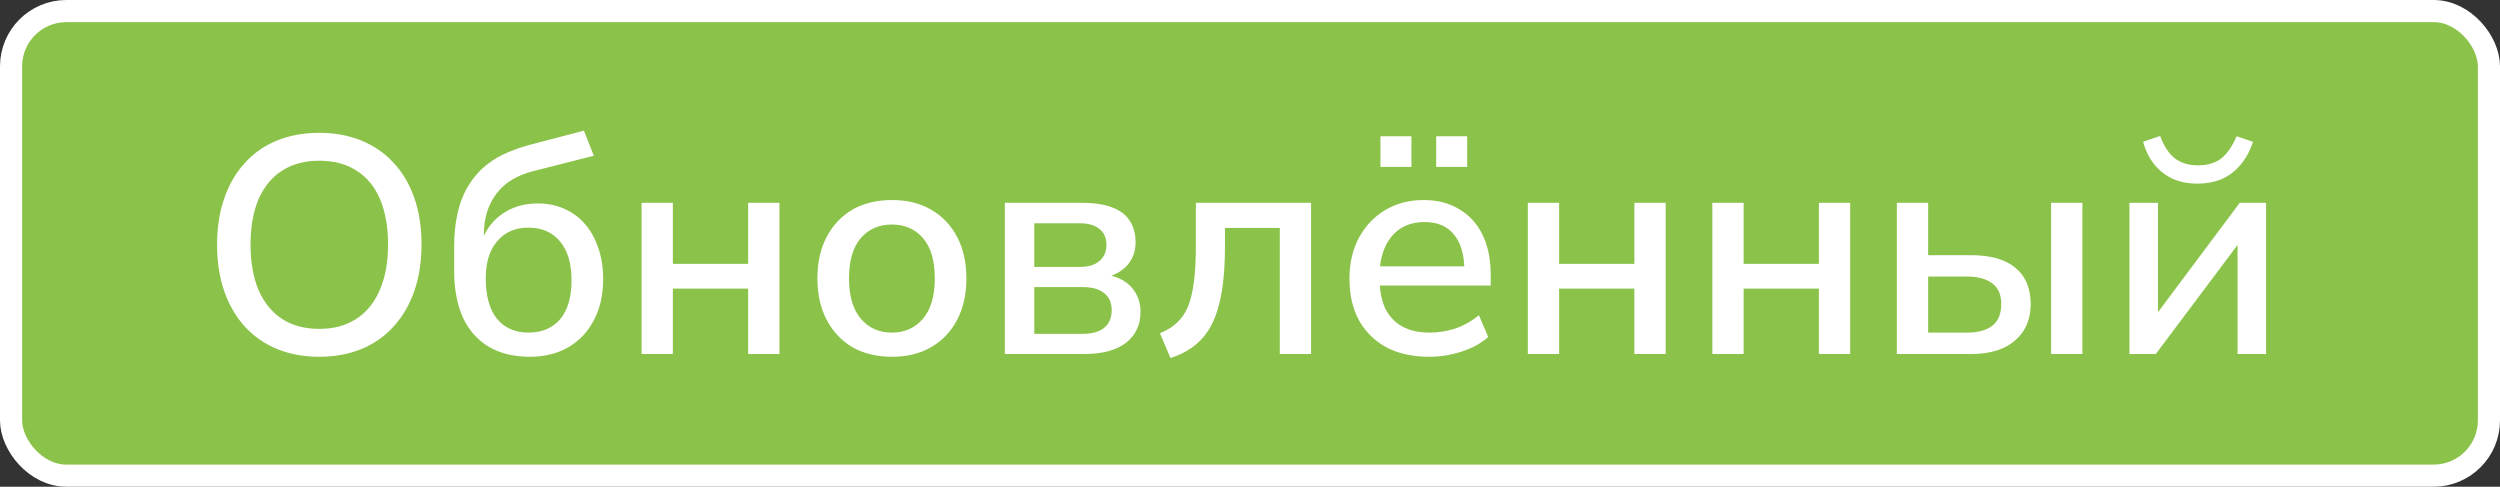
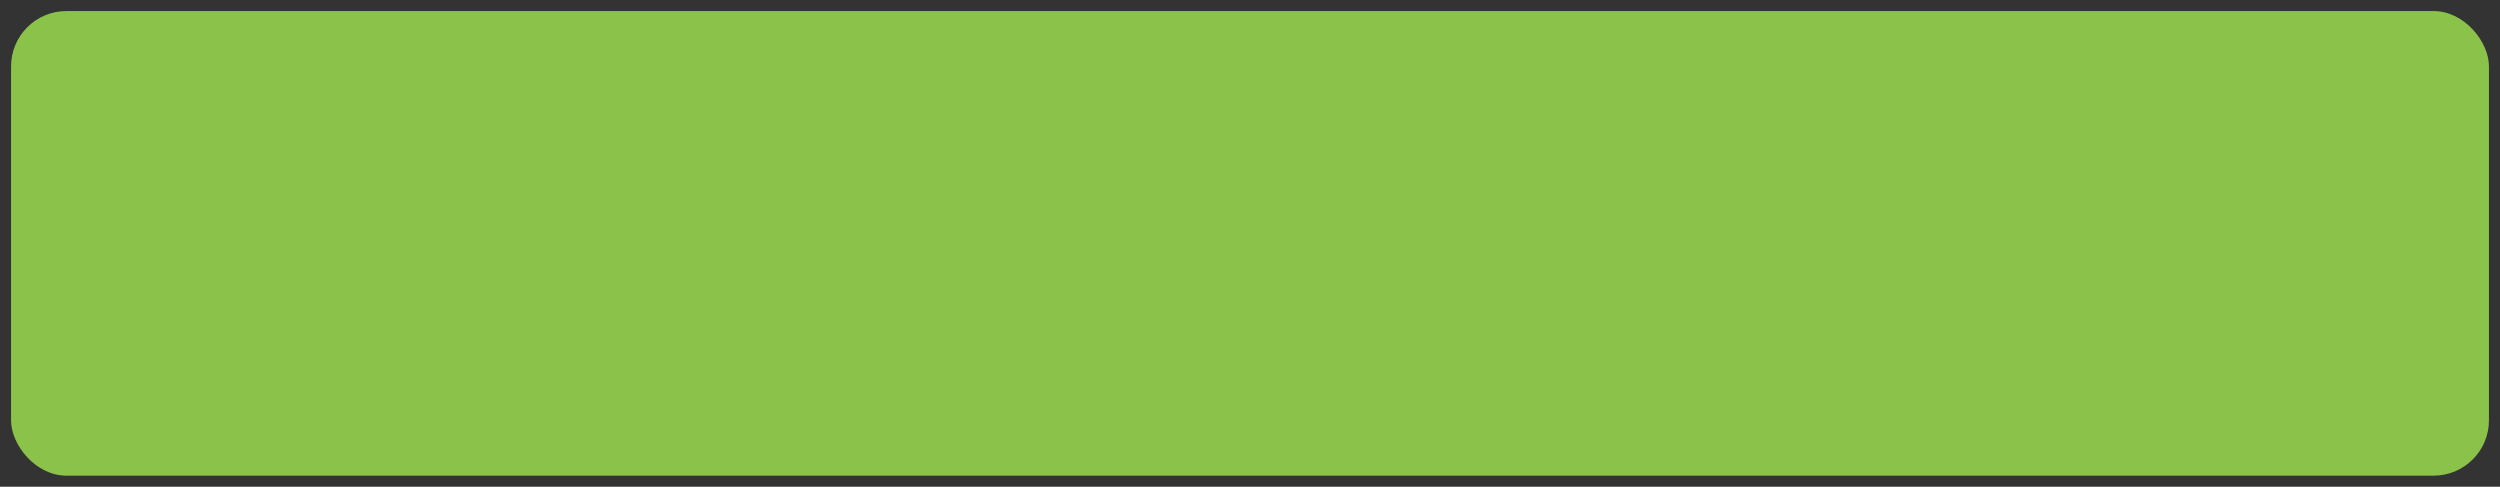
<svg xmlns="http://www.w3.org/2000/svg" width="113" height="22" viewBox="0 0 113 22" fill="none">
  <rect x="0" y="0" width="113" height="22" fill="#333333" stroke="none" />
  <rect x="0.5" y="0.5" width="112" height="21" rx="2.5" fill="#8BC34A" />
-   <rect x="0.5" y="0.5" width="112" height="21" rx="2.5" stroke="white" />
-   <path d="M14.432 16.126C13.732 16.126 13.097 16.009 12.528 15.776C11.959 15.543 11.469 15.202 11.058 14.754C10.657 14.306 10.349 13.774 10.134 13.158C9.919 12.533 9.812 11.833 9.812 11.058C9.812 10.283 9.919 9.588 10.134 8.972C10.349 8.347 10.657 7.815 11.058 7.376C11.459 6.928 11.945 6.587 12.514 6.354C13.083 6.121 13.723 6.004 14.432 6.004C15.132 6.004 15.767 6.121 16.336 6.354C16.905 6.587 17.391 6.923 17.792 7.362C18.203 7.801 18.515 8.333 18.73 8.958C18.945 9.574 19.052 10.269 19.052 11.044C19.052 11.819 18.945 12.519 18.73 13.144C18.515 13.769 18.203 14.306 17.792 14.754C17.391 15.202 16.905 15.543 16.336 15.776C15.767 16.009 15.132 16.126 14.432 16.126ZM14.432 14.866C15.085 14.866 15.641 14.717 16.098 14.418C16.565 14.119 16.919 13.685 17.162 13.116C17.414 12.547 17.54 11.861 17.54 11.058C17.54 10.255 17.419 9.569 17.176 9C16.933 8.431 16.579 8.001 16.112 7.712C15.655 7.413 15.095 7.264 14.432 7.264C13.779 7.264 13.219 7.413 12.752 7.712C12.295 8.001 11.94 8.431 11.688 9C11.445 9.569 11.324 10.255 11.324 11.058C11.324 11.851 11.445 12.537 11.688 13.116C11.94 13.685 12.295 14.119 12.752 14.418C13.219 14.717 13.779 14.866 14.432 14.866ZM23.944 16.126C23.244 16.126 22.637 15.981 22.123 15.692C21.61 15.393 21.213 14.955 20.933 14.376C20.663 13.788 20.527 13.065 20.527 12.206V11.17C20.527 10.629 20.574 10.139 20.668 9.7C20.761 9.261 20.901 8.874 21.087 8.538C21.274 8.202 21.503 7.903 21.773 7.642C22.053 7.381 22.375 7.161 22.739 6.984C23.113 6.807 23.528 6.657 23.985 6.536L26.393 5.906L26.841 7.04L24.084 7.74C23.355 7.927 22.805 8.267 22.431 8.762C22.058 9.257 21.872 9.868 21.872 10.596V11.24H21.662C21.764 10.839 21.932 10.484 22.166 10.176C22.408 9.868 22.707 9.63 23.061 9.462C23.425 9.285 23.841 9.196 24.308 9.196C24.746 9.196 25.143 9.275 25.497 9.434C25.861 9.593 26.174 9.821 26.436 10.12C26.697 10.419 26.898 10.778 27.038 11.198C27.187 11.618 27.262 12.089 27.262 12.612C27.262 13.331 27.122 13.951 26.841 14.474C26.571 14.997 26.188 15.403 25.694 15.692C25.199 15.981 24.616 16.126 23.944 16.126ZM23.887 15.034C24.494 15.034 24.97 14.833 25.316 14.432C25.661 14.021 25.834 13.433 25.834 12.668C25.834 11.912 25.661 11.329 25.316 10.918C24.97 10.498 24.494 10.288 23.887 10.288C23.29 10.288 22.819 10.493 22.474 10.904C22.128 11.305 21.956 11.861 21.956 12.57C21.956 13.373 22.123 13.984 22.459 14.404C22.805 14.824 23.281 15.034 23.887 15.034ZM29 16V9.168H30.413V11.926H33.816V9.168H35.23V16H33.816V13.046H30.413V16H29ZM40.321 16.126C39.631 16.126 39.033 15.981 38.529 15.692C38.035 15.403 37.647 14.992 37.367 14.46C37.087 13.928 36.947 13.303 36.947 12.584C36.947 11.856 37.087 11.231 37.367 10.708C37.647 10.176 38.035 9.765 38.529 9.476C39.033 9.187 39.631 9.042 40.321 9.042C41.003 9.042 41.591 9.187 42.085 9.476C42.589 9.765 42.981 10.176 43.261 10.708C43.541 11.24 43.681 11.865 43.681 12.584C43.681 13.303 43.541 13.928 43.261 14.46C42.981 14.992 42.589 15.403 42.085 15.692C41.591 15.981 41.003 16.126 40.321 16.126ZM40.307 15.034C40.895 15.034 41.367 14.824 41.721 14.404C42.076 13.984 42.253 13.377 42.253 12.584C42.253 11.781 42.076 11.175 41.721 10.764C41.367 10.353 40.895 10.148 40.307 10.148C39.729 10.148 39.262 10.353 38.907 10.764C38.553 11.175 38.375 11.781 38.375 12.584C38.375 13.377 38.553 13.984 38.907 14.404C39.262 14.824 39.729 15.034 40.307 15.034ZM45.419 16V9.168H48.906C49.465 9.168 49.923 9.238 50.278 9.378C50.642 9.518 50.907 9.723 51.075 9.994C51.243 10.255 51.328 10.577 51.328 10.96C51.328 11.399 51.178 11.767 50.88 12.066C50.581 12.355 50.189 12.528 49.703 12.584V12.402C50.096 12.411 50.427 12.491 50.697 12.64C50.977 12.789 51.188 12.99 51.328 13.242C51.477 13.485 51.551 13.769 51.551 14.096C51.551 14.684 51.332 15.151 50.894 15.496C50.455 15.832 49.83 16 49.017 16H45.419ZM46.749 15.09H48.934C49.353 15.09 49.675 15.001 49.9 14.824C50.133 14.637 50.249 14.371 50.249 14.026C50.249 13.681 50.133 13.419 49.9 13.242C49.675 13.065 49.353 12.976 48.934 12.976H46.749V15.09ZM46.749 12.066H48.807C49.19 12.066 49.484 11.977 49.69 11.8C49.904 11.623 50.011 11.38 50.011 11.072C50.011 10.755 49.904 10.512 49.69 10.344C49.484 10.176 49.19 10.092 48.807 10.092H46.749V12.066ZM52.905 16.182L52.429 15.062C52.737 14.941 52.993 14.782 53.199 14.586C53.413 14.39 53.581 14.143 53.703 13.844C53.824 13.536 53.913 13.158 53.969 12.71C54.025 12.262 54.053 11.721 54.053 11.086V9.168H59.261V16H57.847V10.302H55.369V11.128C55.369 11.903 55.322 12.579 55.229 13.158C55.135 13.727 54.991 14.213 54.795 14.614C54.599 15.015 54.342 15.342 54.025 15.594C53.717 15.846 53.343 16.042 52.905 16.182ZM64.608 16.126C63.862 16.126 63.218 15.986 62.676 15.706C62.144 15.417 61.729 15.011 61.43 14.488C61.141 13.956 60.996 13.326 60.996 12.598C60.996 11.889 61.141 11.268 61.43 10.736C61.72 10.204 62.116 9.789 62.62 9.49C63.124 9.191 63.698 9.042 64.342 9.042C64.977 9.042 65.518 9.182 65.966 9.462C66.424 9.733 66.774 10.12 67.016 10.624C67.259 11.128 67.38 11.73 67.38 12.43V12.906H62.116V12.038H66.428L66.19 12.234C66.19 11.534 66.036 10.993 65.728 10.61C65.42 10.227 64.977 10.036 64.398 10.036C63.96 10.036 63.586 10.139 63.278 10.344C62.98 10.549 62.751 10.834 62.592 11.198C62.434 11.562 62.354 11.987 62.354 12.472V12.556C62.354 13.097 62.438 13.555 62.606 13.928C62.784 14.292 63.04 14.567 63.376 14.754C63.712 14.941 64.128 15.034 64.622 15.034C65.014 15.034 65.397 14.973 65.77 14.852C66.153 14.721 66.512 14.521 66.848 14.25L67.268 15.23C66.96 15.51 66.564 15.729 66.078 15.888C65.593 16.047 65.103 16.126 64.608 16.126ZM64.916 7.544V6.158H66.316V7.544H64.916ZM62.396 7.544V6.158H63.796V7.544H62.396ZM69.058 16V9.168H70.472V11.926H73.874V9.168H75.288V16H73.874V13.046H70.472V16H69.058ZM77.398 16V9.168H78.812V11.926H82.214V9.168H83.628V16H82.214V13.046H78.812V16H77.398ZM85.738 16V9.168H87.152V11.534H89.098C89.975 11.534 90.642 11.725 91.1 12.108C91.557 12.481 91.786 13.027 91.786 13.746C91.786 14.203 91.678 14.605 91.464 14.95C91.249 15.286 90.941 15.547 90.54 15.734C90.138 15.911 89.658 16 89.098 16H85.738ZM87.152 15.034H88.916C89.401 15.034 89.779 14.931 90.05 14.726C90.32 14.511 90.456 14.185 90.456 13.746C90.456 13.317 90.32 13.004 90.05 12.808C89.779 12.603 89.401 12.5 88.916 12.5H87.152V15.034ZM92.71 16V9.168H94.124V16H92.71ZM96.251 16V9.168H97.54V14.6H97.175L101.236 9.168H102.426V16H101.138V10.568H101.516L97.442 16H96.251ZM99.332 8.3C98.921 8.3 98.552 8.23 98.225 8.09C97.899 7.941 97.619 7.726 97.385 7.446C97.152 7.157 96.98 6.811 96.868 6.41L97.638 6.144C97.805 6.601 98.025 6.937 98.296 7.152C98.576 7.367 98.925 7.474 99.346 7.474C99.775 7.474 100.125 7.371 100.396 7.166C100.666 6.951 100.9 6.615 101.096 6.158L101.838 6.41C101.688 6.849 101.488 7.208 101.236 7.488C100.993 7.768 100.713 7.973 100.396 8.104C100.078 8.235 99.724 8.3 99.332 8.3Z" fill="white" />
</svg>